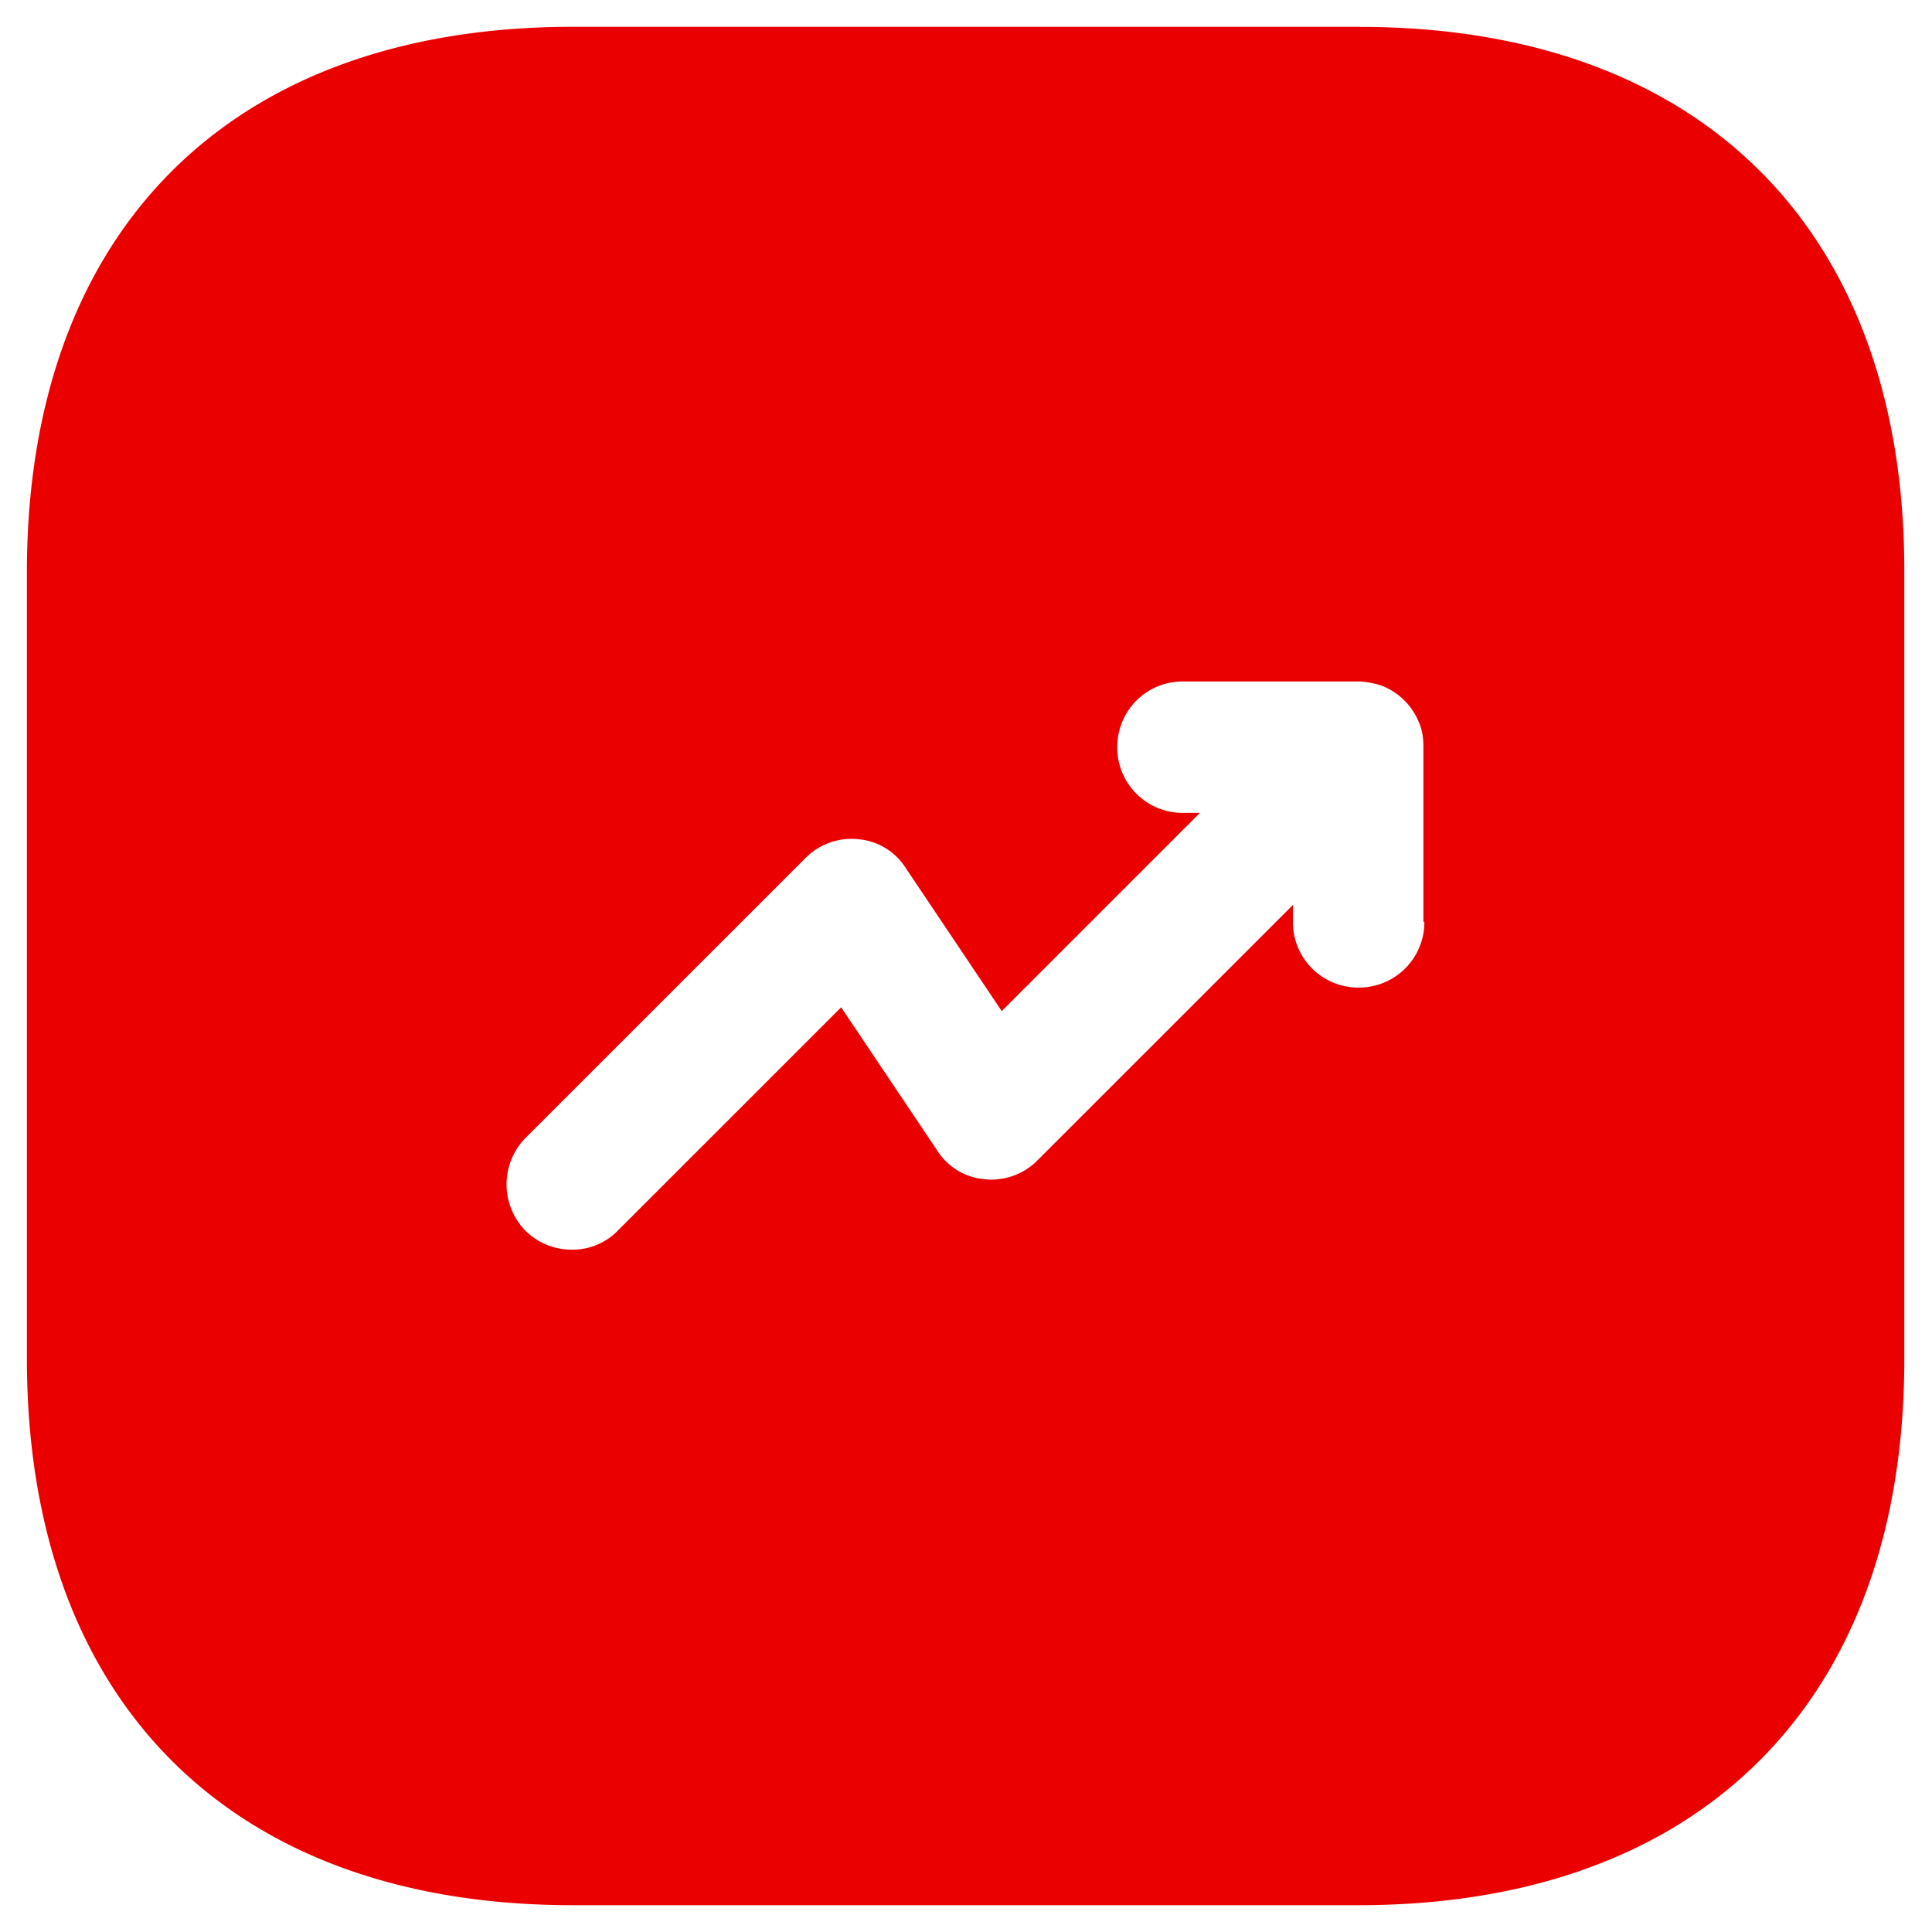
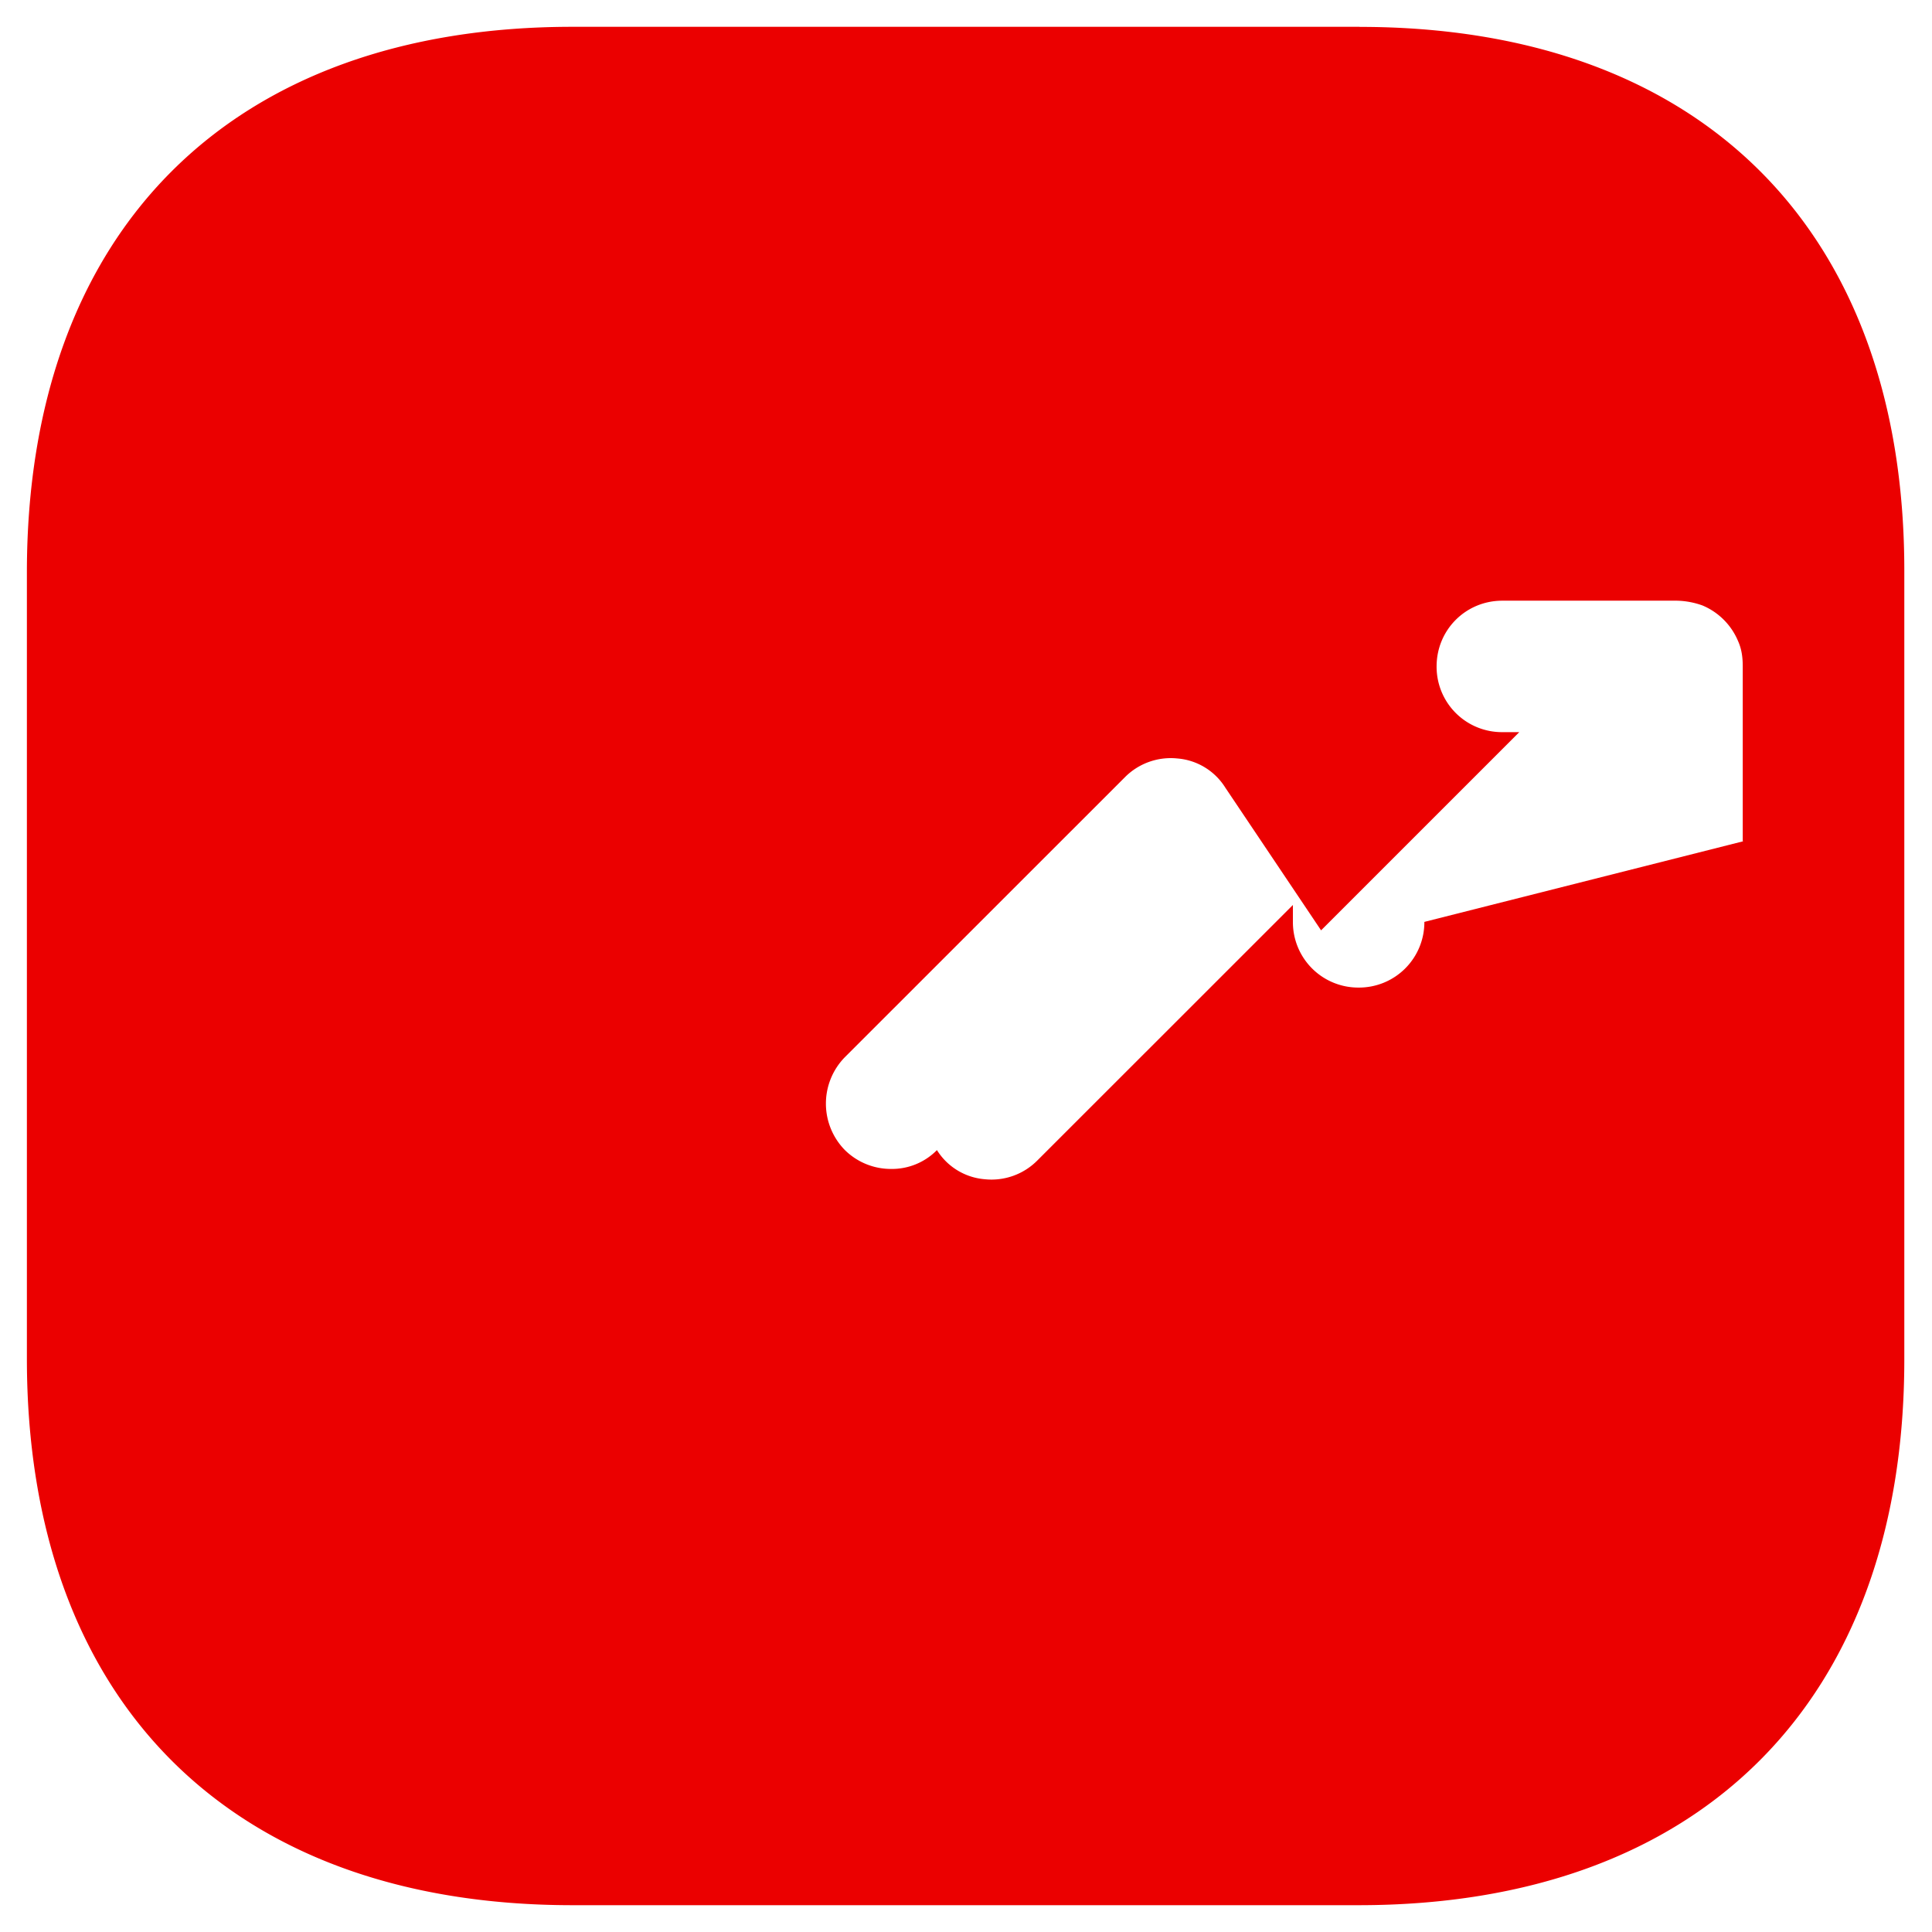
<svg xmlns="http://www.w3.org/2000/svg" width="24" height="24" fill="none">
-   <path d="M16.889.333H7.112C2.866.333.334 2.865.334 7.112v9.765c0 4.258 2.532 6.79 6.778 6.79h9.765c4.247 0 6.779-2.532 6.779-6.779V7.113c.011-4.247-2.52-6.779-6.767-6.779zm.805 11.119a.812.812 0 0 1-.817.816.812.812 0 0 1-.816-.816v-.21l-3.174 3.173a.802.802 0 0 1-.653.234.775.775 0 0 1-.595-.362l-1.19-1.774-2.777 2.777a.784.784 0 0 1-.571.234.813.813 0 0 1-.572-.234.824.824 0 0 1 0-1.155l3.477-3.476a.802.802 0 0 1 .653-.234.775.775 0 0 1 .595.362l1.19 1.773 2.462-2.462h-.21a.812.812 0 0 1-.817-.816c0-.455.362-.817.817-.817h2.17a1 1 0 0 1 .315.059.825.825 0 0 1 .443.443c.047.105.058.21.058.315v2.17h.012z" fill="#eb0000" />
+   <path d="M16.889.333H7.112C2.866.333.334 2.865.334 7.112v9.765c0 4.258 2.532 6.79 6.778 6.79h9.765c4.247 0 6.779-2.532 6.779-6.779V7.113c.011-4.247-2.52-6.779-6.767-6.779zm.805 11.119a.812.812 0 0 1-.817.816.812.812 0 0 1-.816-.816v-.21l-3.174 3.173a.802.802 0 0 1-.653.234.775.775 0 0 1-.595-.362a.784.784 0 0 1-.571.234.813.813 0 0 1-.572-.234.824.824 0 0 1 0-1.155l3.477-3.476a.802.802 0 0 1 .653-.234.775.775 0 0 1 .595.362l1.19 1.773 2.462-2.462h-.21a.812.812 0 0 1-.817-.816c0-.455.362-.817.817-.817h2.17a1 1 0 0 1 .315.059.825.825 0 0 1 .443.443c.047.105.058.21.058.315v2.17h.012z" fill="#eb0000" />
</svg>